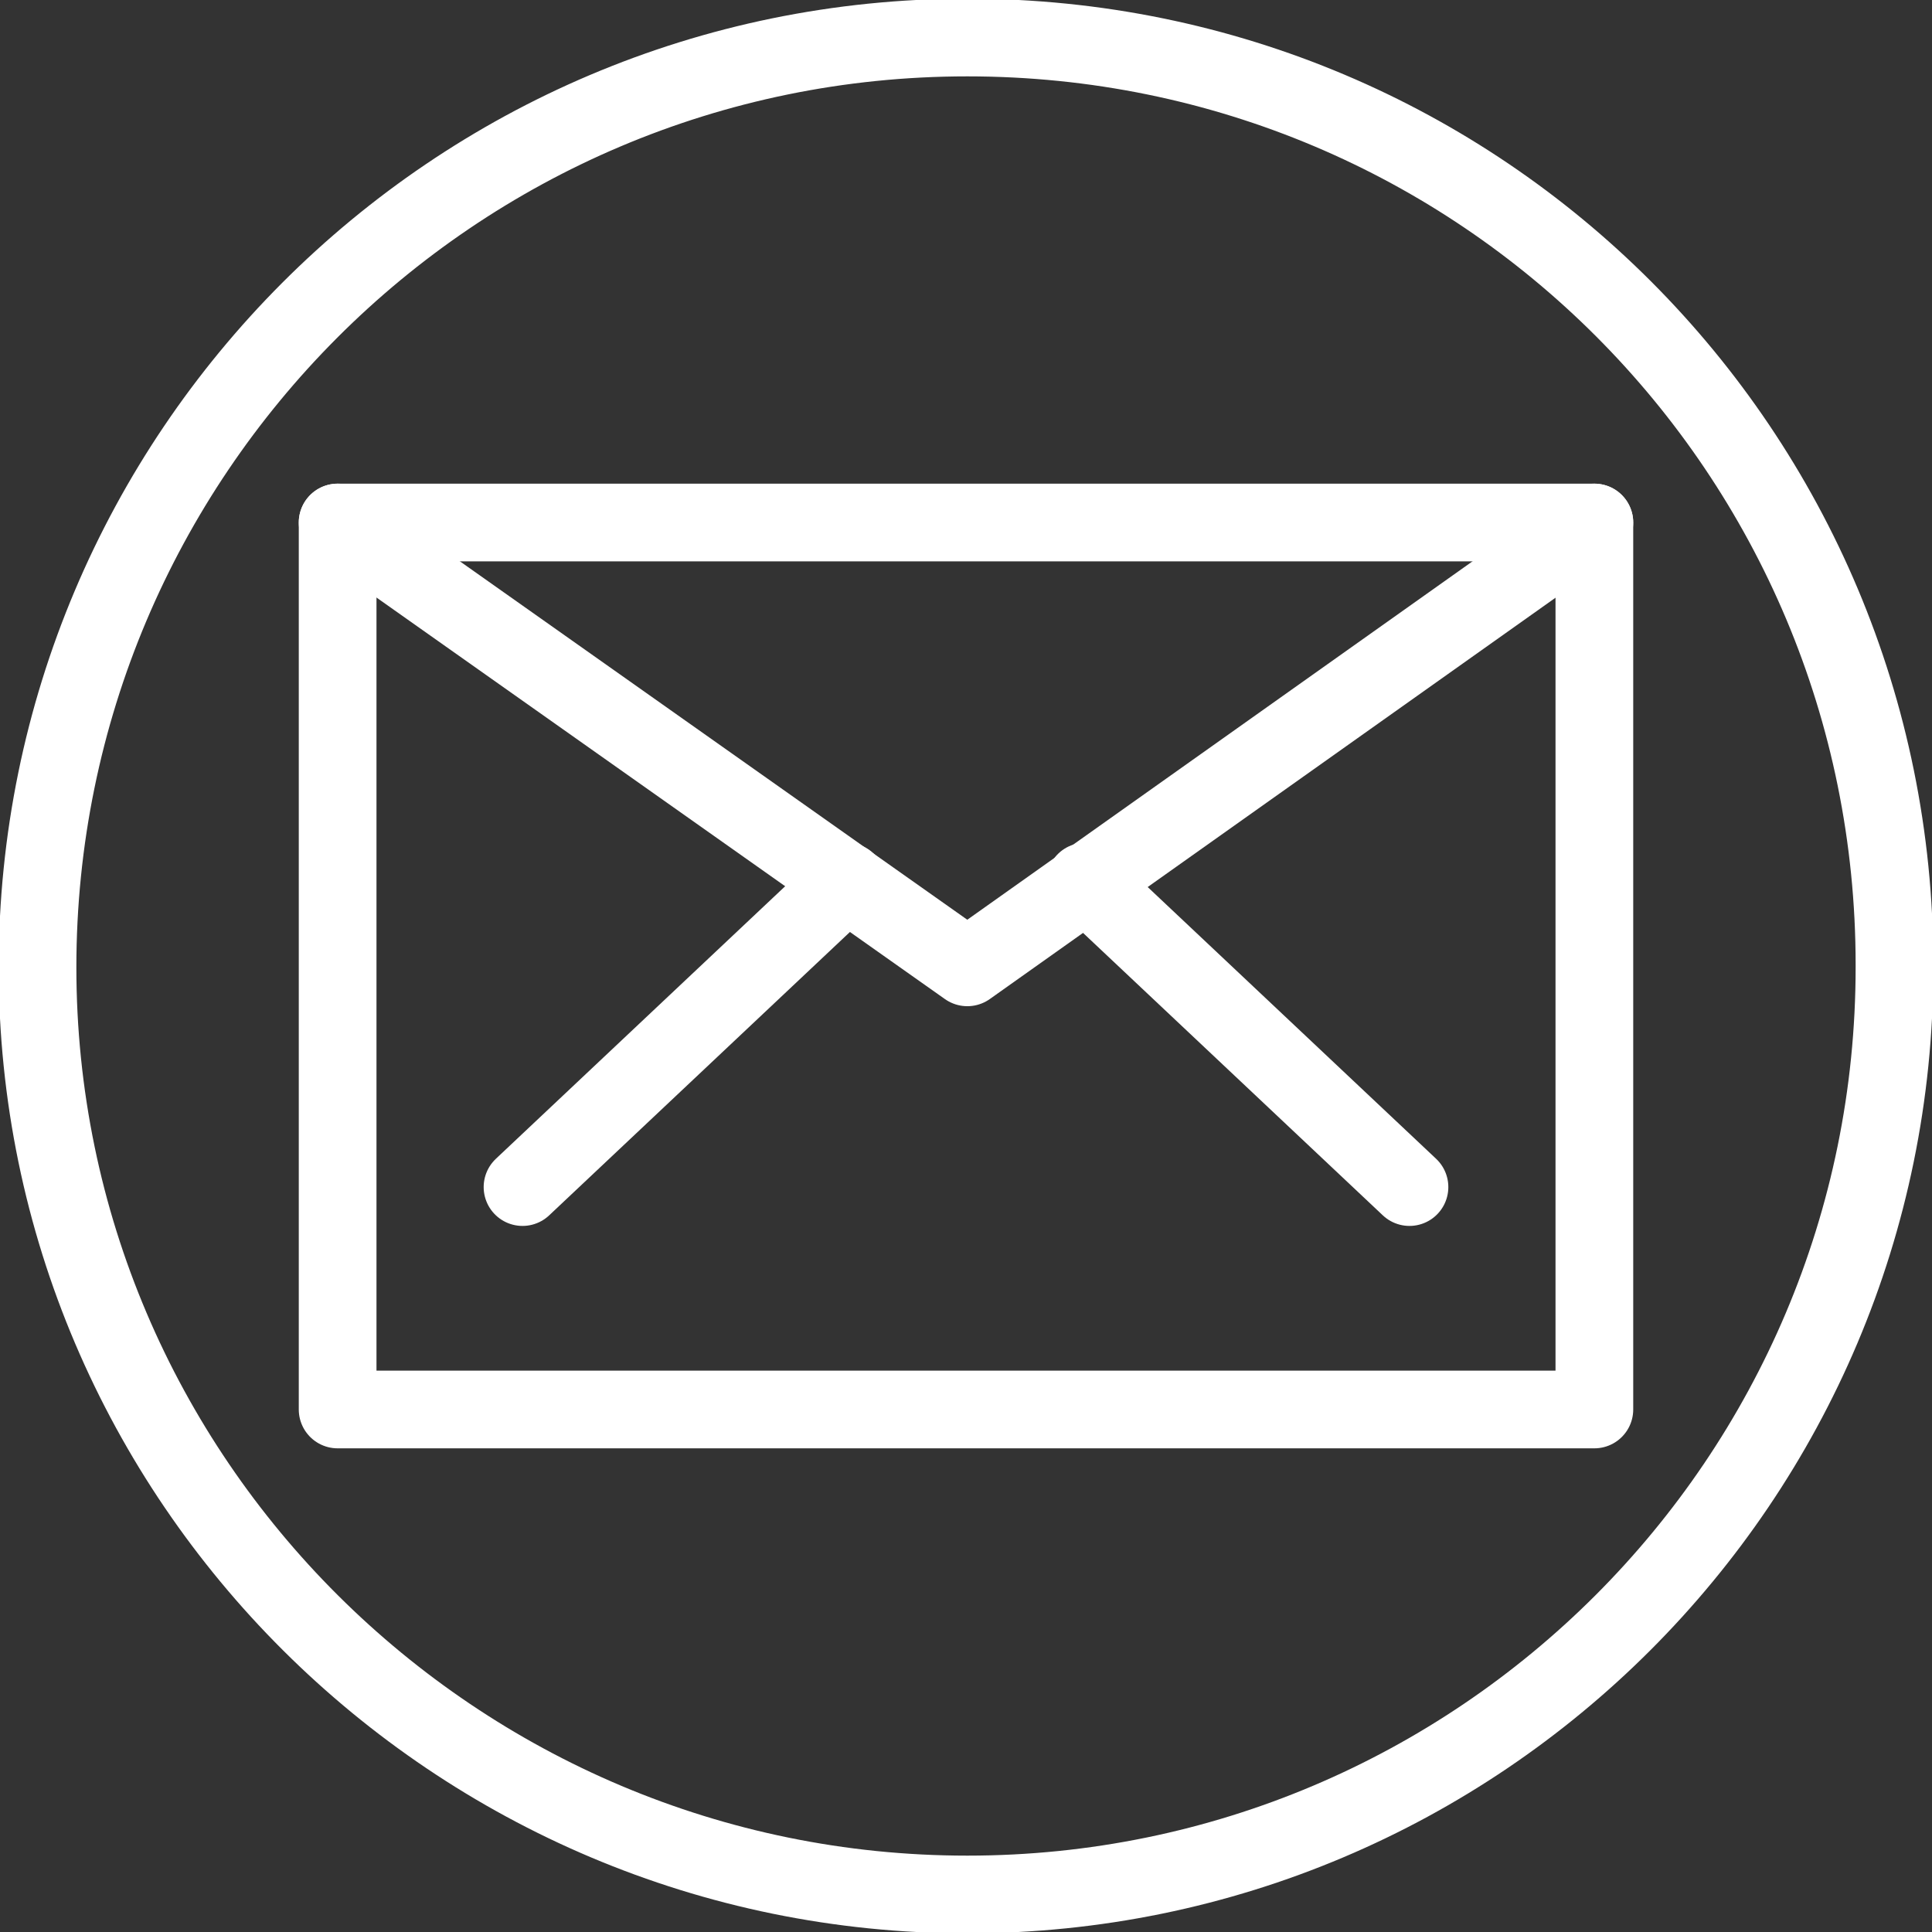
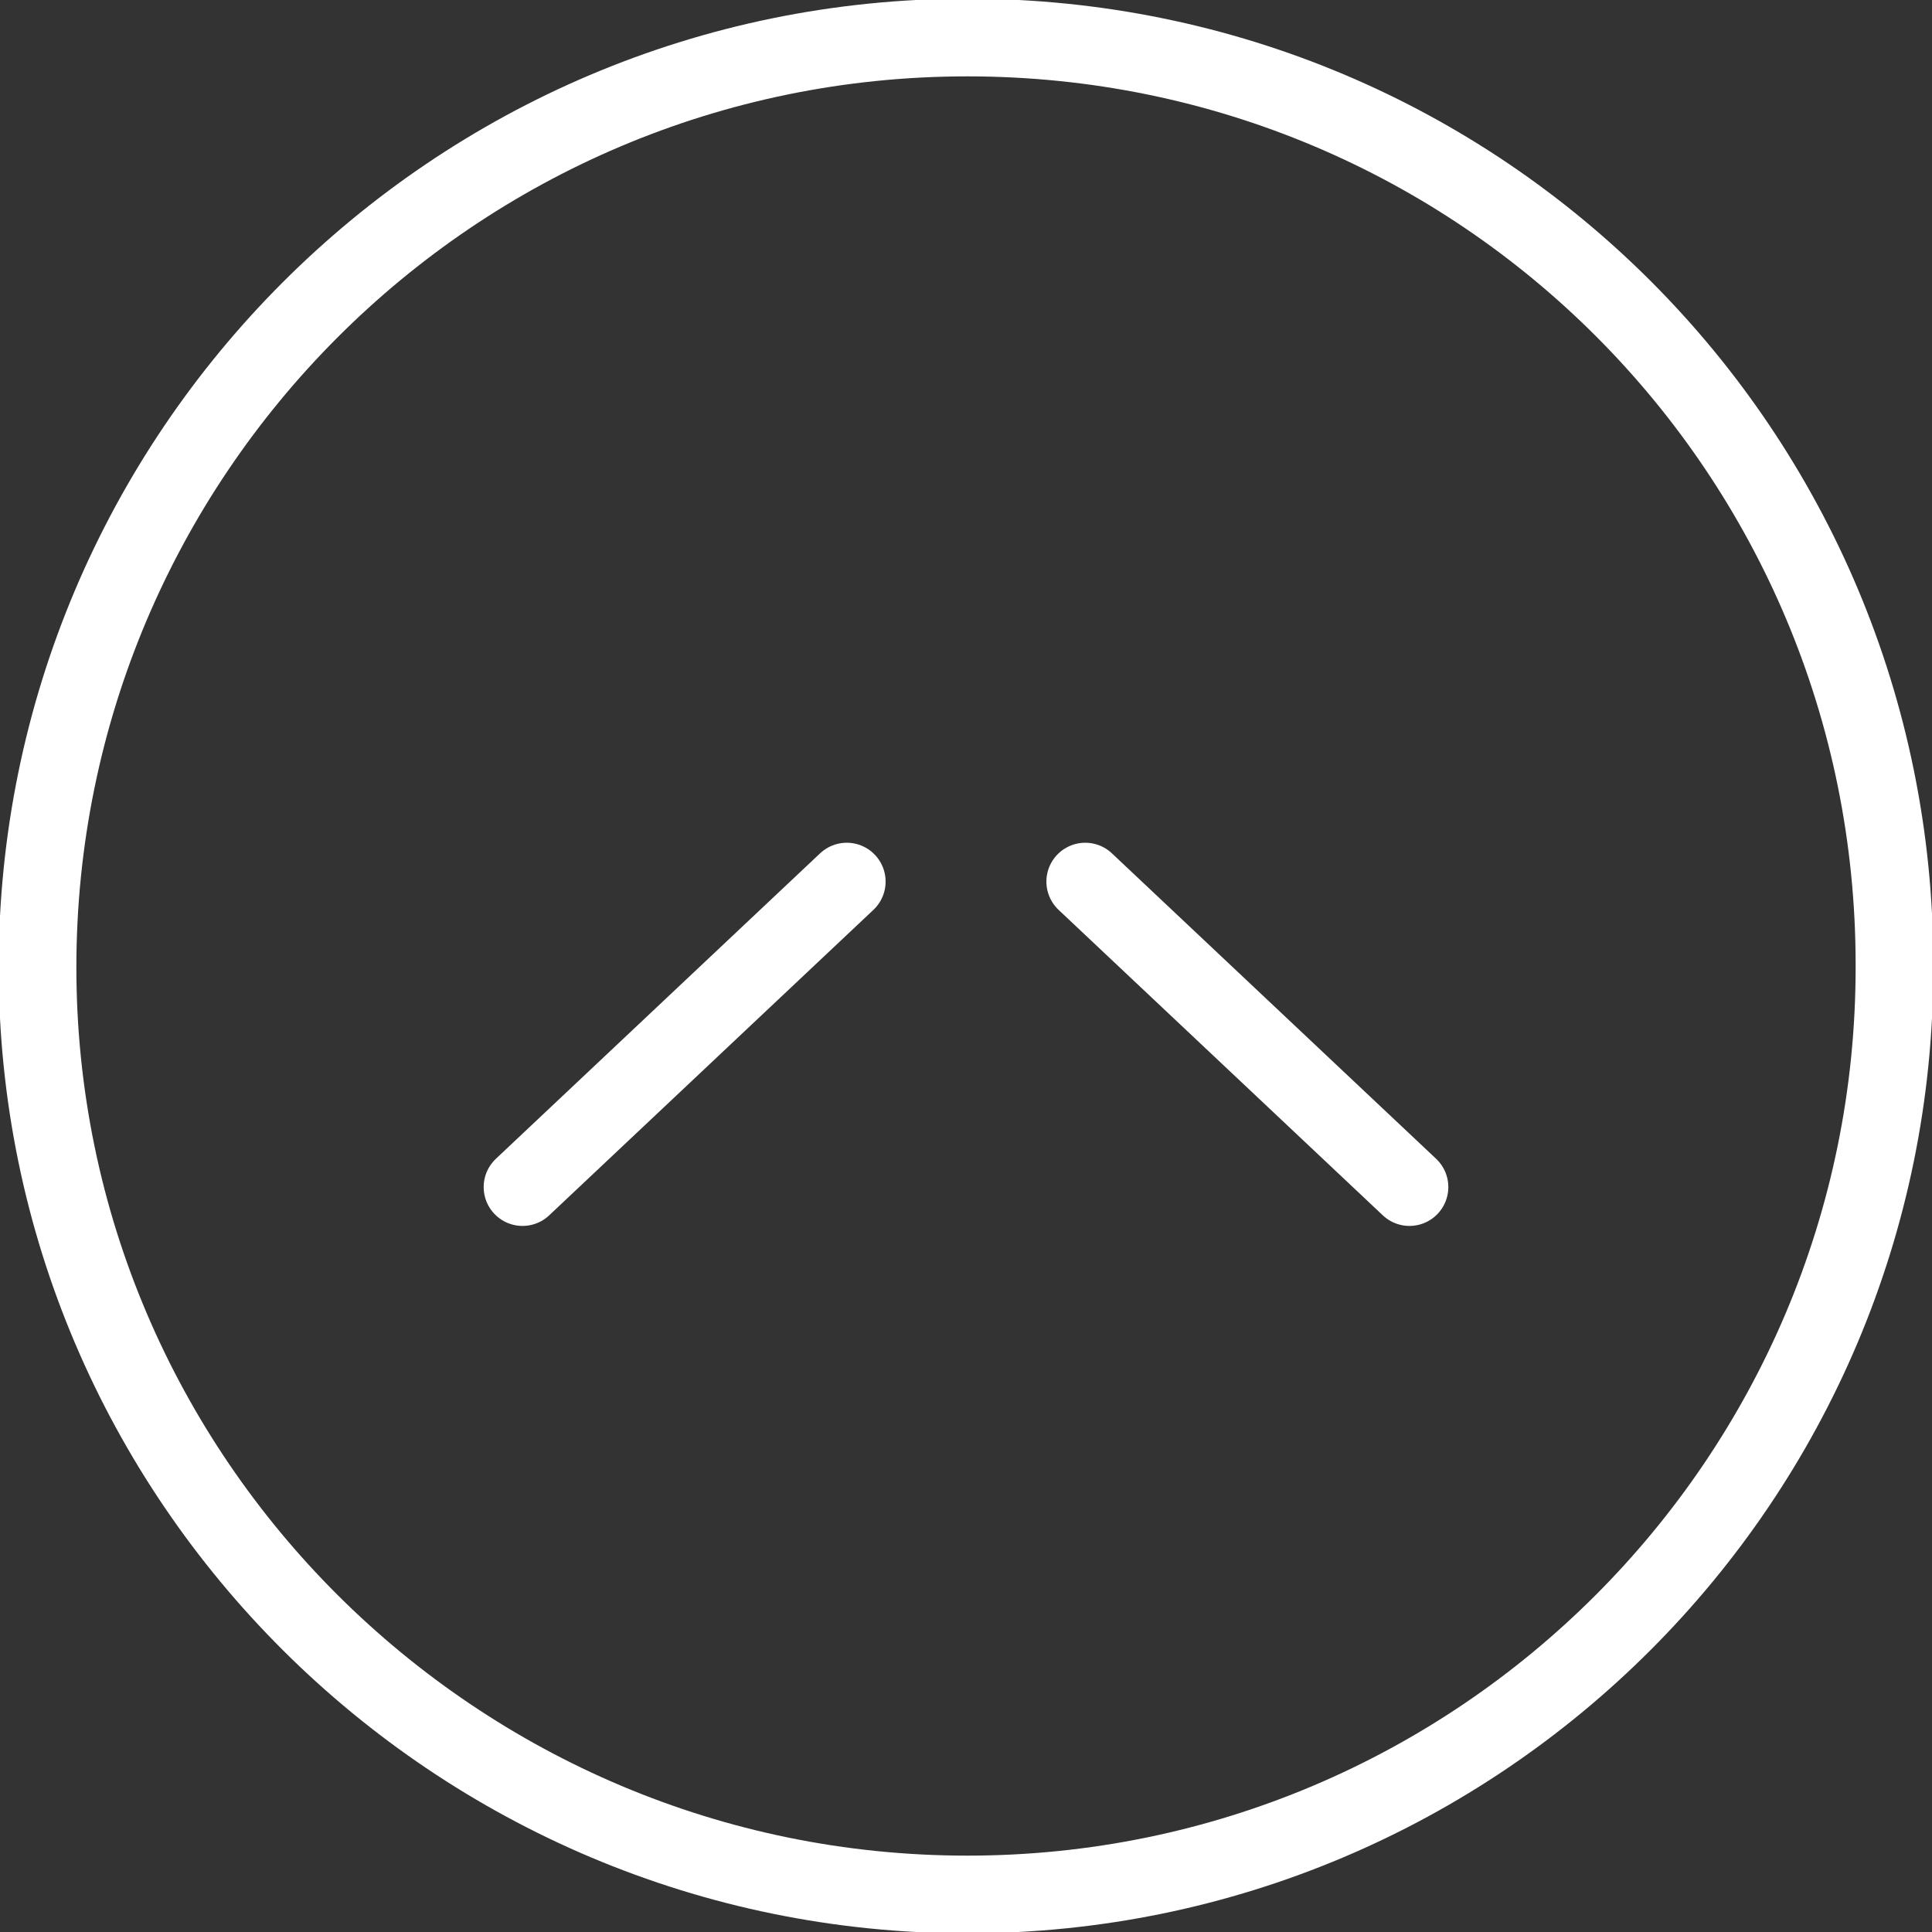
<svg xmlns="http://www.w3.org/2000/svg" id="a" viewBox="0 0 7.21 7.21">
  <rect x="0" y="0" width="7.21" height="7.21" fill="#333333" stroke="none" />
  <defs>
    <style>.b{fill:none;stroke:#ffffff;stroke-linecap:round;stroke-linejoin:round;stroke-width:.29px;}</style>
  </defs>
  <g>
-     <rect class="b" x="1.26" y="1.95" width="4.69" height="3.31" />
-     <polyline class="b" points="5.95 1.95 3.61 3.61 1.26 1.95" />
    <line class="b" x1="4.05" y1="3.29" x2="5.26" y2="4.43" />
    <line class="b" x1="1.95" y1="4.43" x2="3.16" y2="3.29" />
  </g>
  <path class="b" d="M7.07,3.61c0,1.91-1.55,3.46-3.46,3.46S.14,5.52,.14,3.61,1.69,.14,3.61,.14s3.46,1.55,3.46,3.46Z" />
</svg>